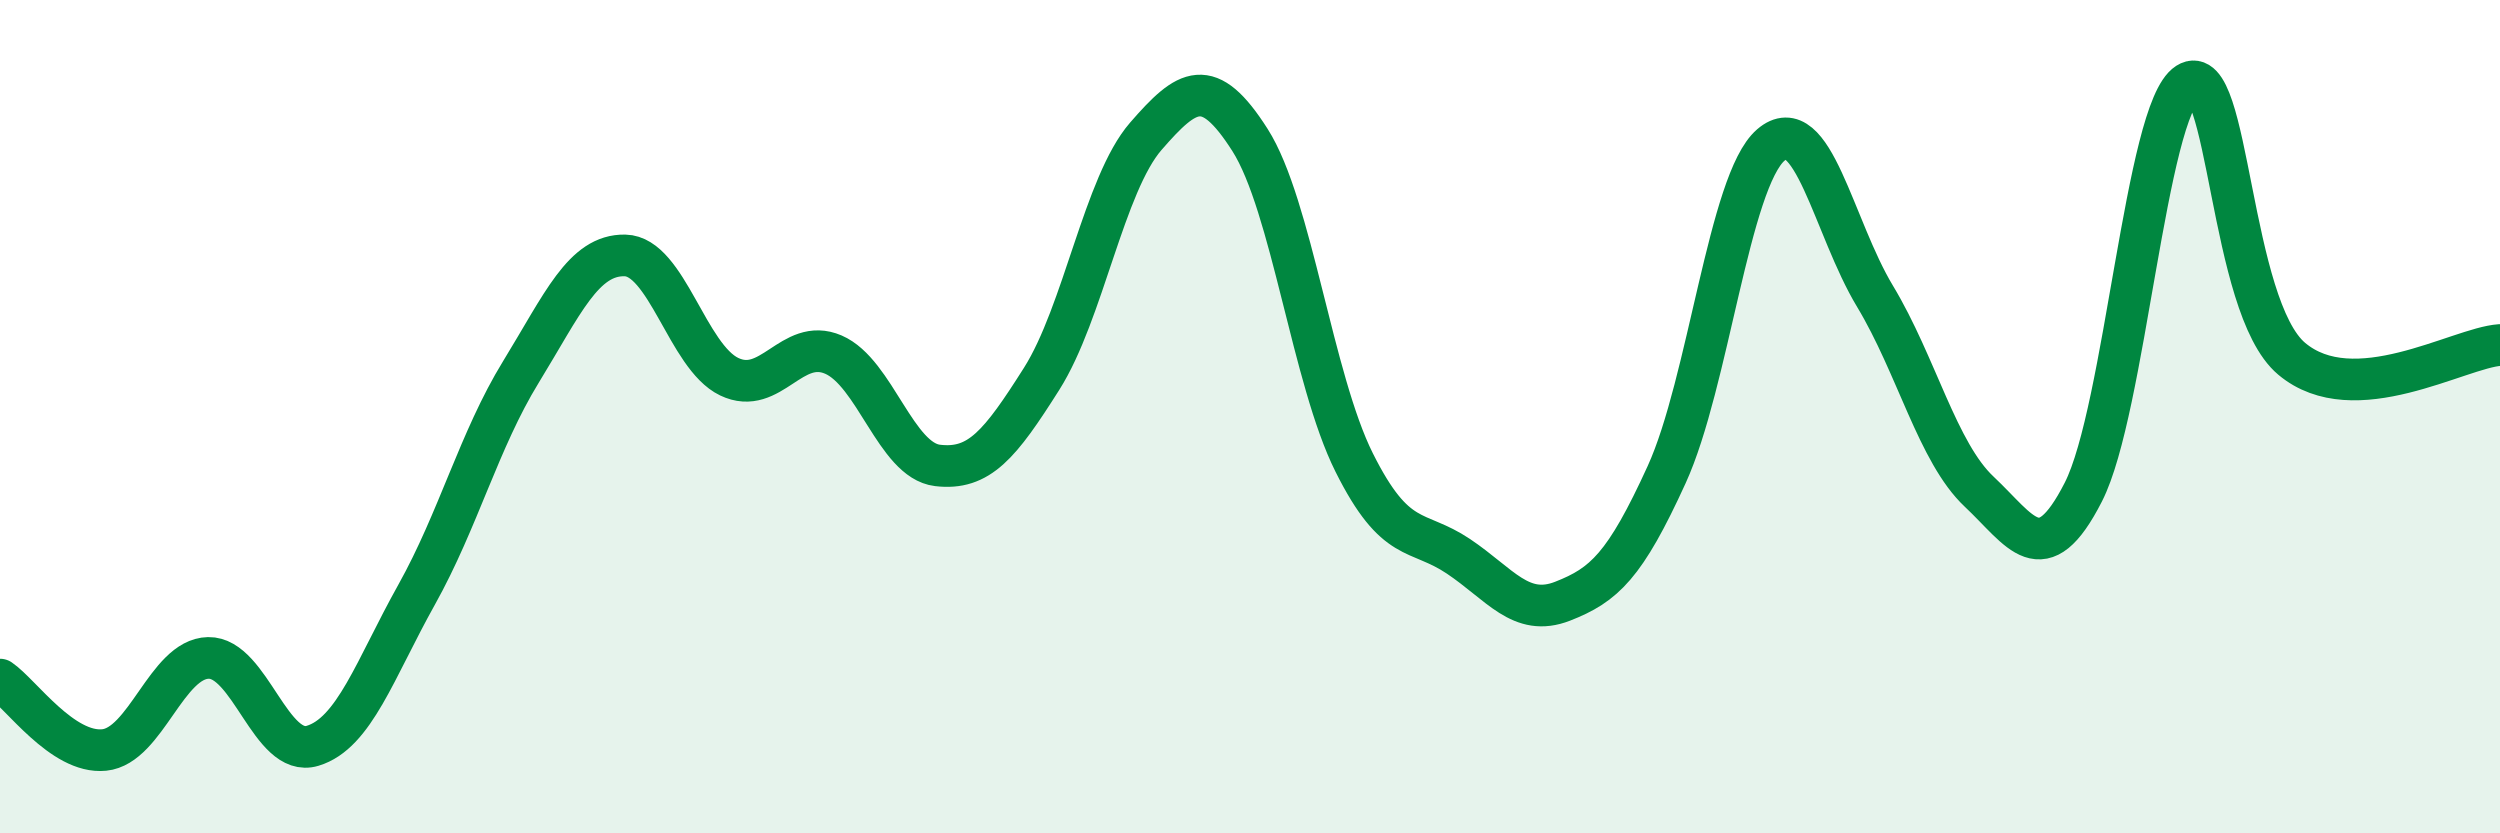
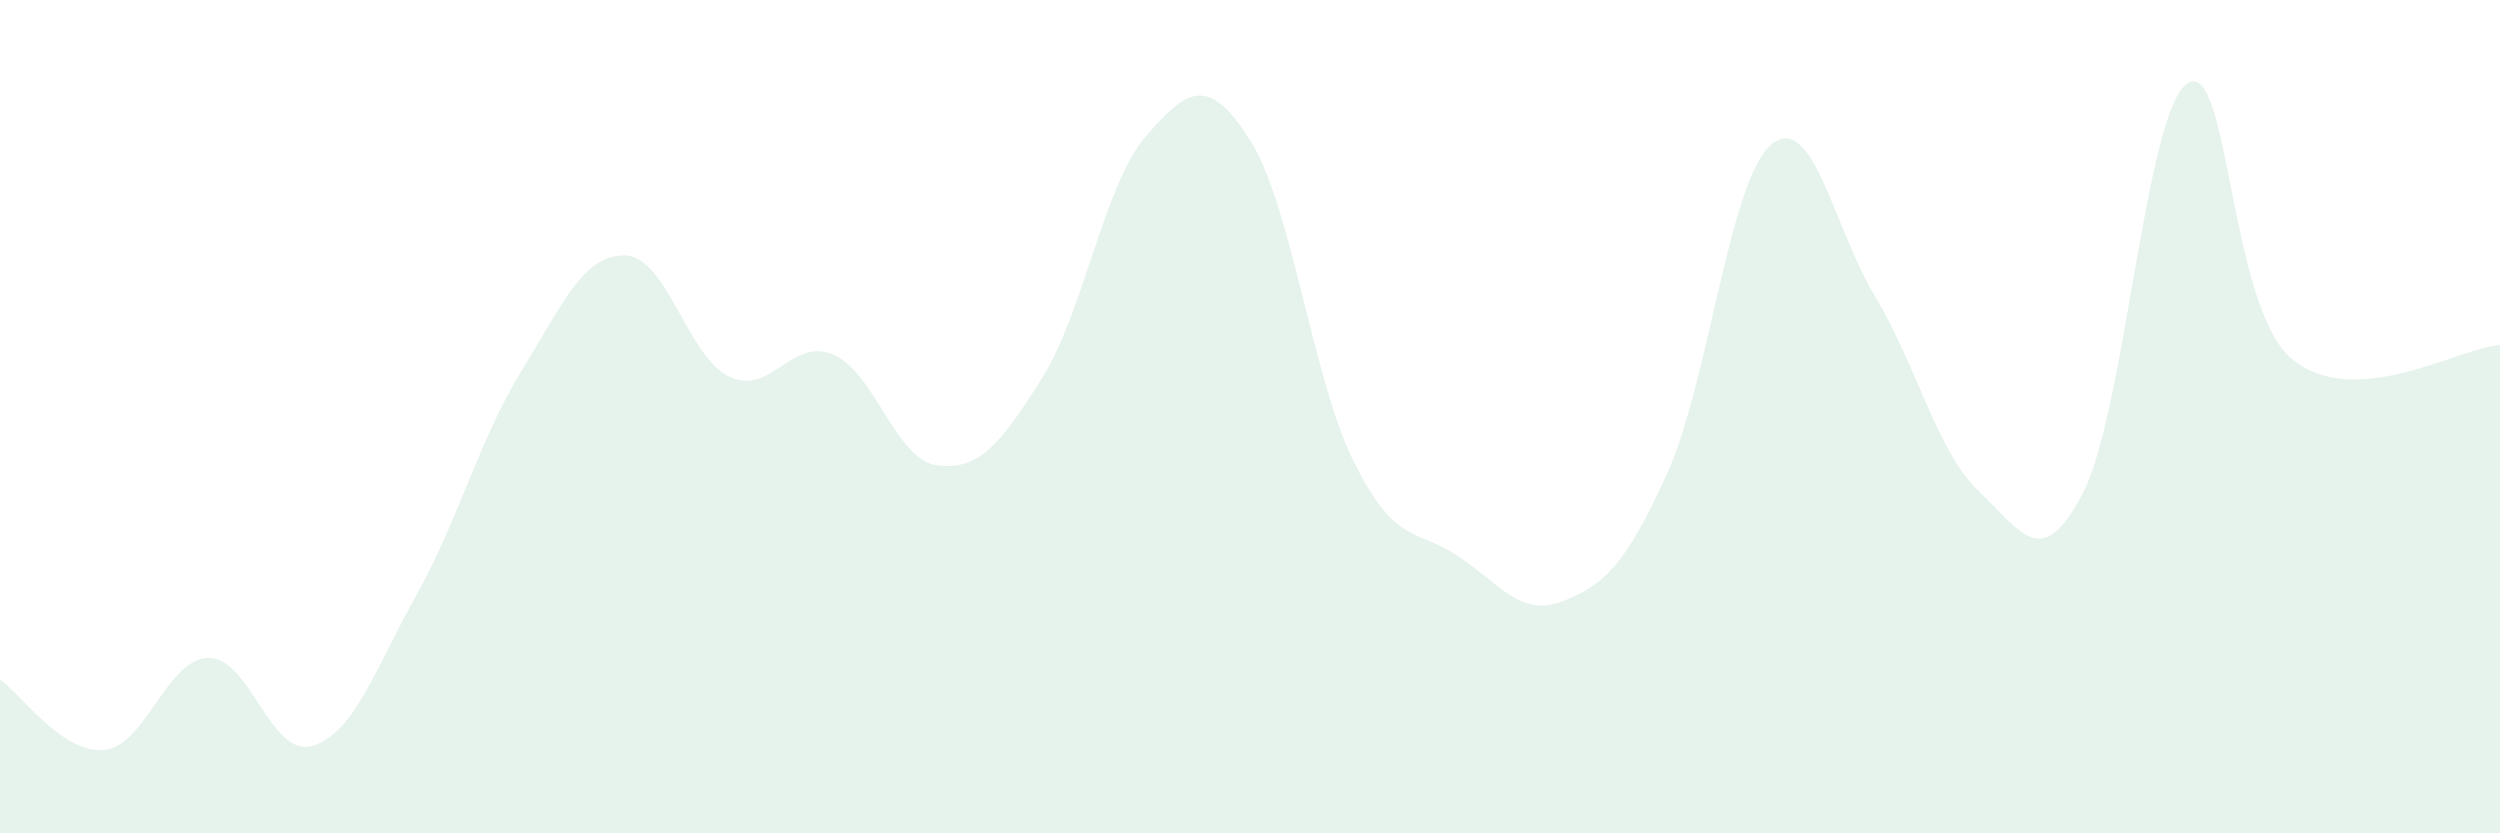
<svg xmlns="http://www.w3.org/2000/svg" width="60" height="20" viewBox="0 0 60 20">
  <path d="M 0,16.31 C 0.5,16.65 1.5,18.1 2.5,18 C 3.5,17.9 4,15.81 5,15.79 C 6,15.77 6.5,18.2 7.5,17.9 C 8.5,17.6 9,16.06 10,14.27 C 11,12.48 11.5,10.56 12.5,8.93 C 13.5,7.3 14,6.11 15,6.13 C 16,6.15 16.5,8.56 17.5,9.04 C 18.5,9.52 19,8.08 20,8.51 C 21,8.94 21.5,11.05 22.5,11.17 C 23.5,11.29 24,10.67 25,9.09 C 26,7.51 26.5,4.42 27.5,3.27 C 28.5,2.12 29,1.79 30,3.36 C 31,4.93 31.5,9.1 32.5,11.1 C 33.5,13.1 34,12.68 35,13.35 C 36,14.02 36.5,14.82 37.5,14.43 C 38.5,14.04 39,13.58 40,11.39 C 41,9.2 41.5,4.34 42.5,3.48 C 43.5,2.62 44,5.45 45,7.11 C 46,8.77 46.5,10.86 47.5,11.8 C 48.5,12.74 49,13.77 50,11.81 C 51,9.85 51.5,2.64 52.5,2 C 53.5,1.36 53.5,7.35 55,8.61 C 56.5,9.87 59,8.35 60,8.28L60 20L0 20Z" fill="#008740" opacity="0.1" stroke-linecap="round" stroke-linejoin="round" />
-   <path d="M 0,16.31 C 0.5,16.65 1.5,18.1 2.5,18 C 3.5,17.9 4,15.81 5,15.79 C 6,15.77 6.5,18.2 7.5,17.9 C 8.5,17.6 9,16.06 10,14.27 C 11,12.48 11.5,10.56 12.5,8.93 C 13.5,7.3 14,6.11 15,6.13 C 16,6.15 16.5,8.56 17.5,9.04 C 18.5,9.52 19,8.08 20,8.51 C 21,8.94 21.5,11.05 22.5,11.17 C 23.5,11.29 24,10.67 25,9.09 C 26,7.51 26.5,4.42 27.5,3.27 C 28.5,2.12 29,1.79 30,3.36 C 31,4.93 31.5,9.1 32.5,11.1 C 33.5,13.1 34,12.68 35,13.35 C 36,14.02 36.5,14.82 37.5,14.43 C 38.5,14.04 39,13.58 40,11.39 C 41,9.2 41.5,4.34 42.5,3.48 C 43.5,2.62 44,5.45 45,7.11 C 46,8.77 46.5,10.86 47.5,11.8 C 48.5,12.74 49,13.77 50,11.81 C 51,9.85 51.5,2.64 52.5,2 C 53.5,1.36 53.5,7.35 55,8.61 C 56.5,9.87 59,8.35 60,8.28" stroke="#008740" stroke-width="1" fill="none" stroke-linecap="round" stroke-linejoin="round" />
</svg>